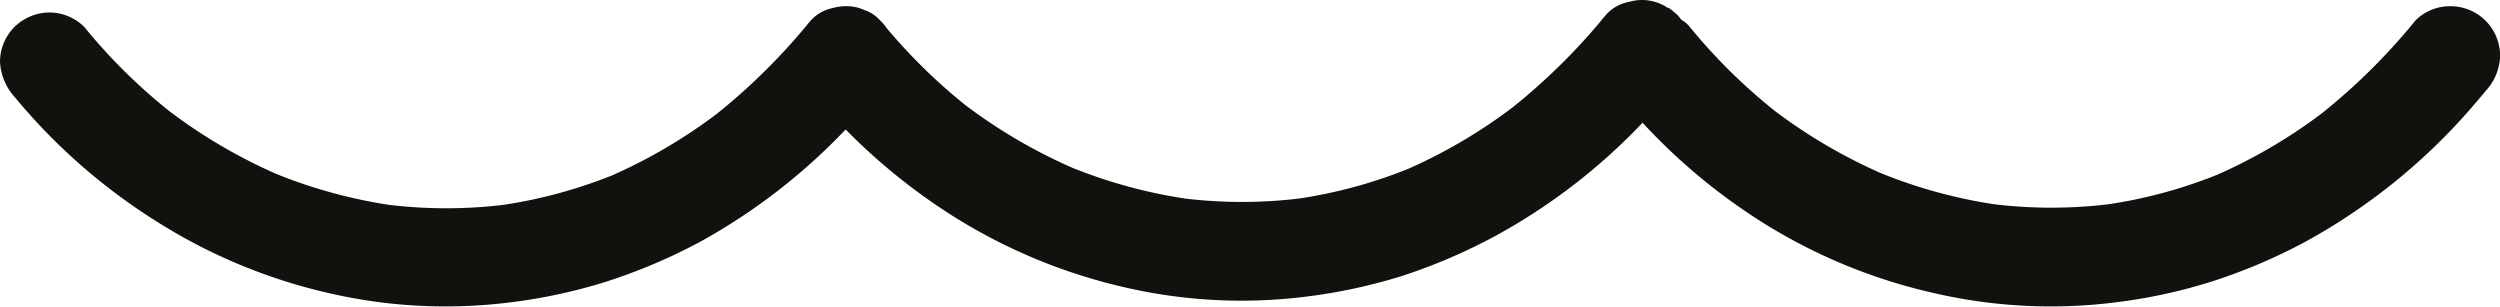
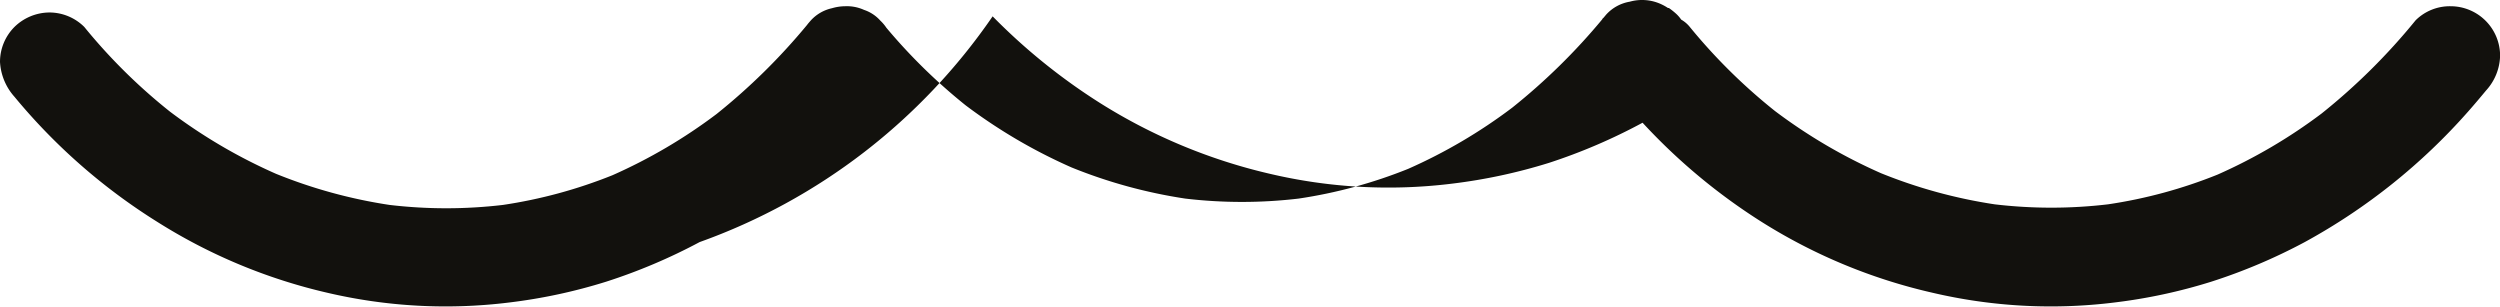
<svg xmlns="http://www.w3.org/2000/svg" id="Layer_1" data-name="Layer 1" viewBox="0 0 252.41 31">
  <defs>
    <style>.cls-1{fill:#12110d;}</style>
  </defs>
-   <path class="cls-1" d="M1.46,2.72A5.09,5.09,0,0,1,5,1.26,5,5,0,0,1,8.51,2.72a56.4,56.4,0,0,0,8.65,8.55,53.77,53.77,0,0,0,10.71,6.28,50.56,50.56,0,0,0,11.46,3.14,48.73,48.73,0,0,0,11.45,0,48.88,48.88,0,0,0,11.06-3,53.09,53.09,0,0,0,10.51-6.18,62.57,62.57,0,0,0,9.14-9c.11-.15.23-.28.35-.42A4.07,4.07,0,0,1,84,.83a4.82,4.82,0,0,1,1.33-.2A4.2,4.2,0,0,1,87.24,1a3.83,3.83,0,0,1,1.64,1.08,4.23,4.23,0,0,1,.61.72,56.67,56.67,0,0,0,8,7.83,53.77,53.77,0,0,0,10.71,6.28,50.64,50.64,0,0,0,11.47,3.14,48.64,48.64,0,0,0,11.44,0,48.74,48.74,0,0,0,11.06-3,52.8,52.8,0,0,0,10.51-6.18,62.32,62.32,0,0,0,9.09-8.92c0-.06.09-.11.13-.16l.27-.32A4.15,4.15,0,0,1,164.55.17a4.6,4.6,0,0,1,3.14.24,5.07,5.07,0,0,1,.72.4l.09,0h0a7.09,7.09,0,0,1,.74.59,3.48,3.48,0,0,1,.5.58,3.07,3.07,0,0,1,.82.68,56.85,56.85,0,0,0,8.65,8.55,53.77,53.77,0,0,0,10.71,6.28,50.64,50.64,0,0,0,11.47,3.14,48.64,48.64,0,0,0,11.44,0,48.6,48.6,0,0,0,11.06-3,53.25,53.25,0,0,0,10.51-6.17,62.55,62.55,0,0,0,9.49-9.41A4.9,4.9,0,0,1,247.42.63a5,5,0,0,1,5,5A5.39,5.39,0,0,1,251,9.14c-.58.7-1.17,1.4-1.77,2.08A60.91,60.91,0,0,1,232.7,24.44a56.63,56.63,0,0,1-9.44,4,54.34,54.34,0,0,1-9.77,2.1,52.3,52.3,0,0,1-18.45-1A55.4,55.4,0,0,1,178,22.49a59.78,59.78,0,0,1-12.16-10.1A60.16,60.16,0,0,1,151,23.81a57,57,0,0,1-9.44,4.05,55.13,55.13,0,0,1-9.78,2.1,52.25,52.25,0,0,1-18.44-1,55.78,55.78,0,0,1-17.07-7.11,60.56,60.56,0,0,1-10.89-8.78A60.63,60.63,0,0,1,70.64,24.44a57,57,0,0,1-9.44,4,54.63,54.63,0,0,1-9.78,2.1,52.3,52.3,0,0,1-18.45-1,55.5,55.5,0,0,1-17.06-7.12A59.7,59.7,0,0,1,1.46,9.77,5.75,5.75,0,0,1,0,6.25,5,5,0,0,1,1.46,2.72" />
+   <path class="cls-1" d="M1.46,2.72A5.09,5.09,0,0,1,5,1.26,5,5,0,0,1,8.51,2.72a56.4,56.4,0,0,0,8.65,8.55,53.77,53.77,0,0,0,10.71,6.28,50.56,50.56,0,0,0,11.46,3.14,48.73,48.73,0,0,0,11.45,0,48.88,48.88,0,0,0,11.06-3,53.09,53.09,0,0,0,10.51-6.18,62.57,62.57,0,0,0,9.14-9c.11-.15.23-.28.35-.42A4.07,4.07,0,0,1,84,.83a4.82,4.82,0,0,1,1.33-.2A4.2,4.2,0,0,1,87.24,1a3.83,3.83,0,0,1,1.64,1.08,4.23,4.23,0,0,1,.61.72,56.67,56.67,0,0,0,8,7.83,53.77,53.77,0,0,0,10.71,6.28,50.64,50.64,0,0,0,11.47,3.14,48.64,48.64,0,0,0,11.44,0,48.74,48.74,0,0,0,11.06-3,52.8,52.8,0,0,0,10.51-6.18,62.32,62.32,0,0,0,9.09-8.92c0-.06.09-.11.13-.16l.27-.32A4.15,4.15,0,0,1,164.55.17a4.6,4.6,0,0,1,3.14.24,5.07,5.07,0,0,1,.72.4l.09,0h0a7.09,7.09,0,0,1,.74.59,3.48,3.48,0,0,1,.5.58,3.07,3.07,0,0,1,.82.68,56.85,56.85,0,0,0,8.65,8.55,53.77,53.77,0,0,0,10.71,6.28,50.64,50.64,0,0,0,11.47,3.14,48.64,48.64,0,0,0,11.44,0,48.6,48.6,0,0,0,11.06-3,53.25,53.25,0,0,0,10.51-6.17,62.55,62.55,0,0,0,9.49-9.41A4.9,4.9,0,0,1,247.42.63a5,5,0,0,1,5,5A5.39,5.39,0,0,1,251,9.14c-.58.7-1.17,1.4-1.77,2.08A60.91,60.91,0,0,1,232.7,24.44a56.63,56.63,0,0,1-9.44,4,54.34,54.34,0,0,1-9.77,2.1,52.3,52.3,0,0,1-18.45-1A55.4,55.4,0,0,1,178,22.49a59.78,59.78,0,0,1-12.16-10.1a57,57,0,0,1-9.44,4.05,55.13,55.13,0,0,1-9.78,2.1,52.25,52.25,0,0,1-18.44-1,55.78,55.78,0,0,1-17.07-7.11,60.56,60.56,0,0,1-10.89-8.78A60.63,60.63,0,0,1,70.64,24.44a57,57,0,0,1-9.44,4,54.63,54.63,0,0,1-9.78,2.1,52.3,52.3,0,0,1-18.45-1,55.5,55.5,0,0,1-17.06-7.12A59.7,59.7,0,0,1,1.46,9.77,5.75,5.75,0,0,1,0,6.25,5,5,0,0,1,1.46,2.72" />
</svg>